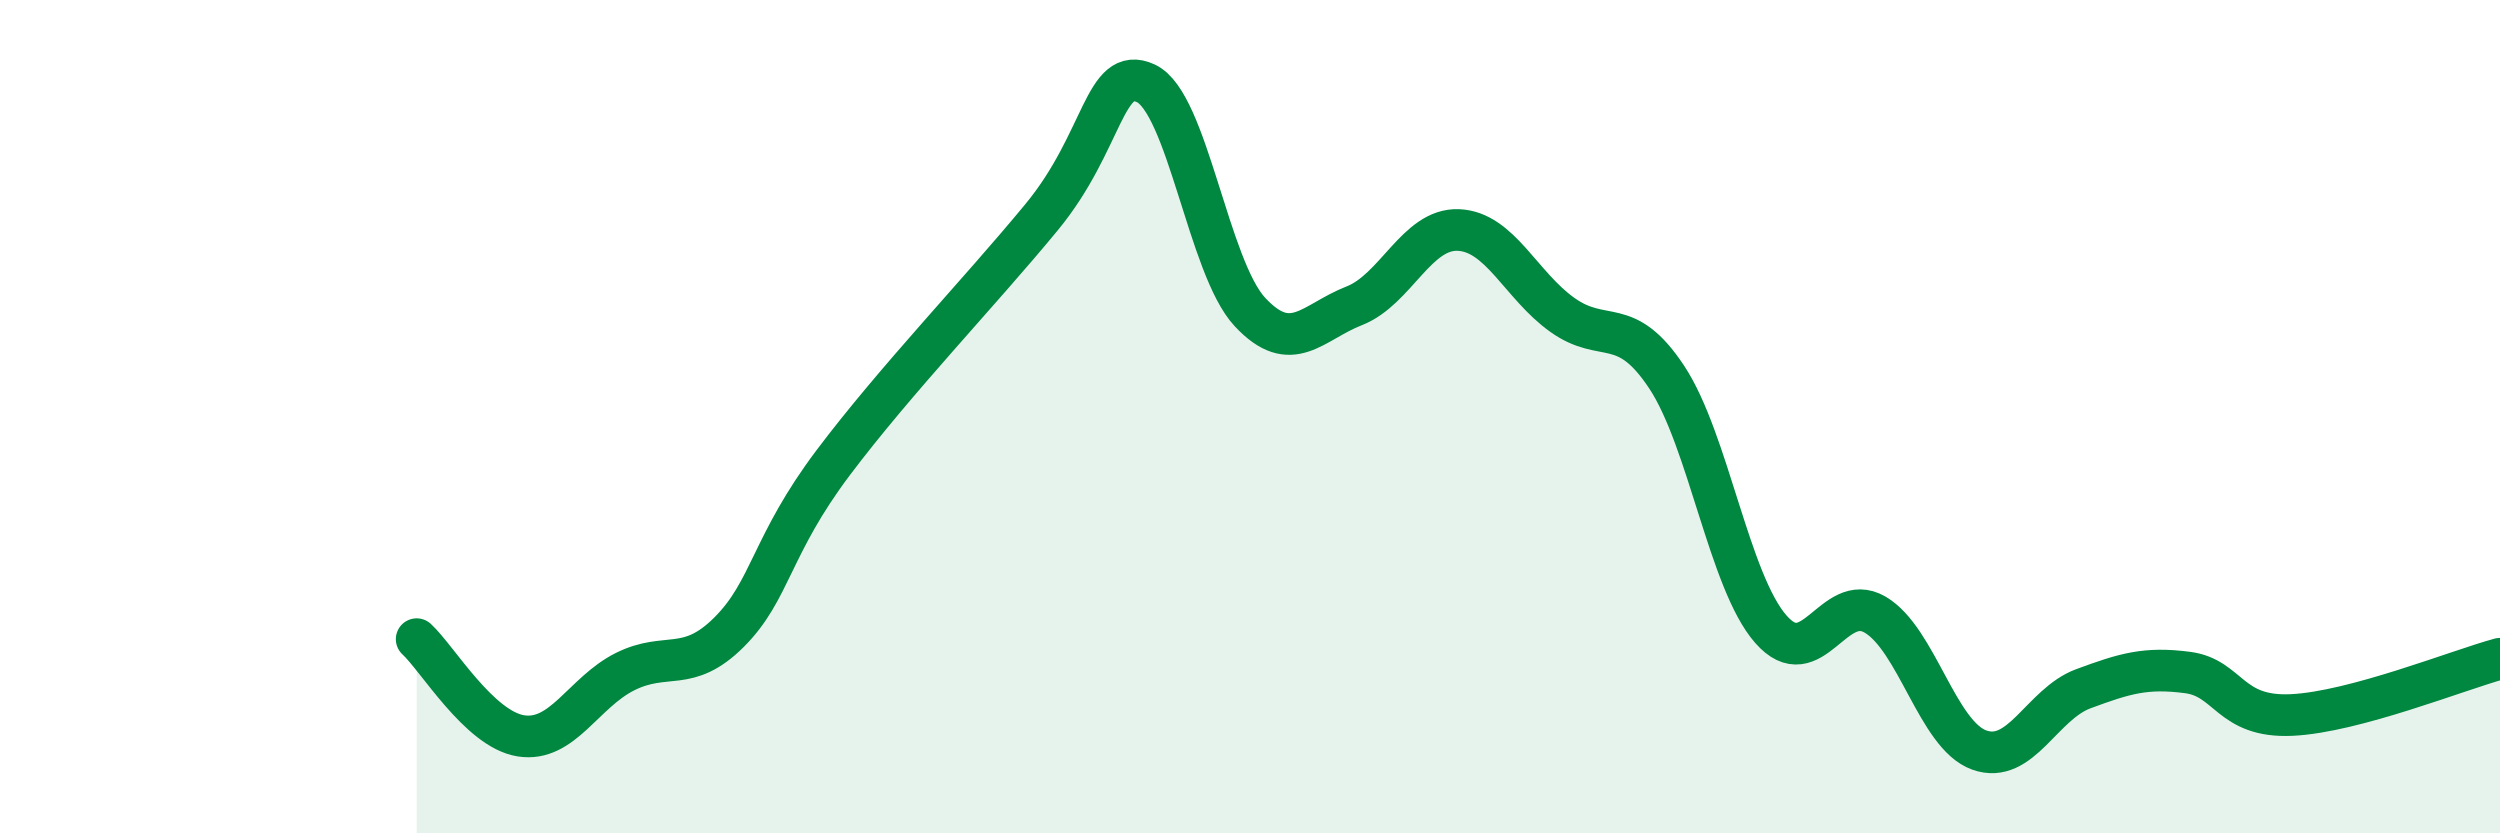
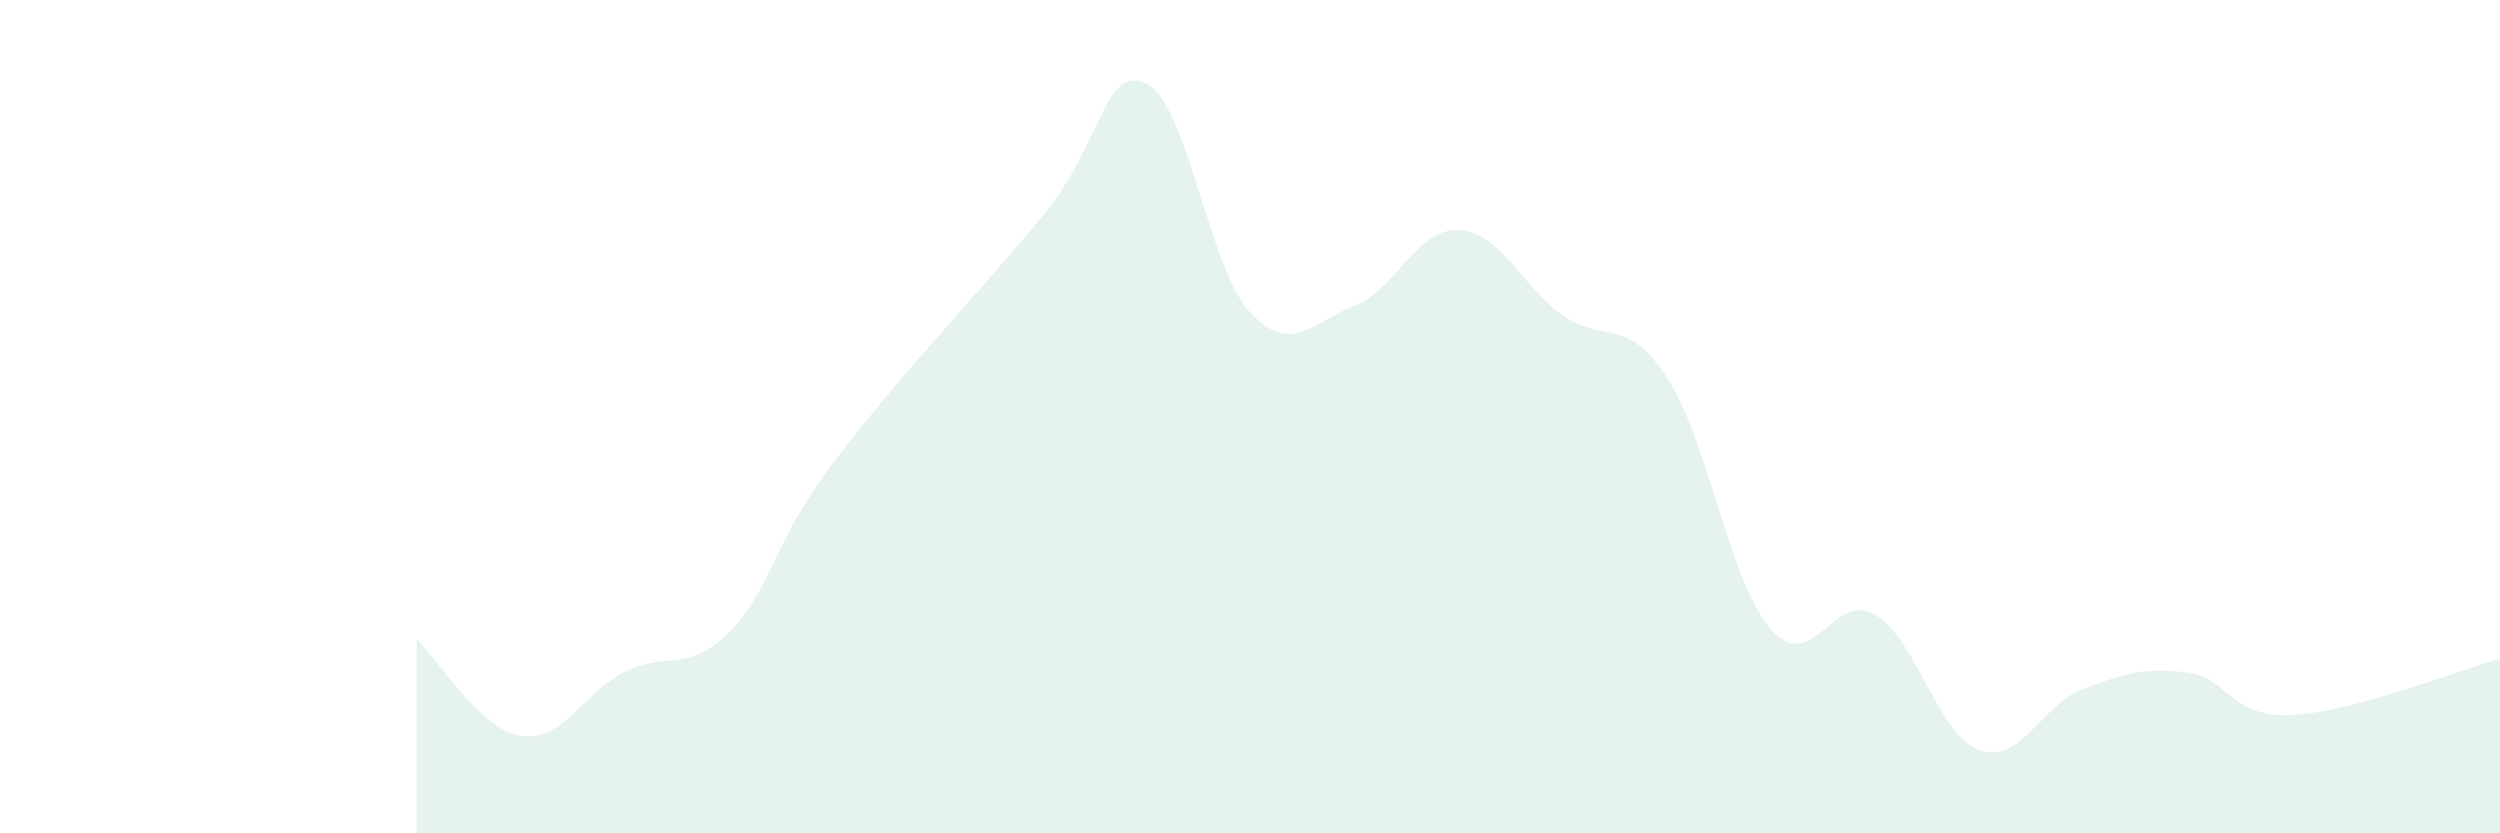
<svg xmlns="http://www.w3.org/2000/svg" width="60" height="20" viewBox="0 0 60 20">
  <path d="M 10,15.34 C 10.5,15.8 11.5,17.5 12.5,17.66 C 13.5,17.82 14,16.62 15,16.12 C 16,15.62 16.5,16.17 17.5,15.17 C 18.5,14.17 18.5,13.09 20,11.1 C 21.5,9.11 23.5,7.03 25,5.21 C 26.5,3.39 26.5,1.54 27.5,2 C 28.5,2.46 29,6.42 30,7.49 C 31,8.56 31.5,7.73 32.5,7.34 C 33.5,6.95 34,5.48 35,5.52 C 36,5.56 36.5,6.85 37.5,7.56 C 38.5,8.27 39,7.54 40,9.05 C 41,10.56 41.5,13.96 42.5,15.1 C 43.5,16.24 44,14.17 45,14.75 C 46,15.33 46.5,17.64 47.5,18 C 48.5,18.36 49,16.9 50,16.53 C 51,16.16 51.5,16.01 52.5,16.14 C 53.5,16.27 53.5,17.23 55,17.16 C 56.5,17.09 59,16.08 60,15.81L60 20L10 20Z" fill="#008740" opacity="0.1" stroke-linecap="round" stroke-linejoin="round" />
-   <path d="M 10,15.34 C 10.5,15.8 11.5,17.5 12.5,17.66 C 13.5,17.82 14,16.62 15,16.12 C 16,15.62 16.5,16.17 17.5,15.17 C 18.5,14.17 18.5,13.09 20,11.1 C 21.5,9.11 23.5,7.03 25,5.21 C 26.5,3.39 26.5,1.54 27.5,2 C 28.5,2.46 29,6.42 30,7.49 C 31,8.56 31.5,7.73 32.5,7.34 C 33.5,6.95 34,5.48 35,5.52 C 36,5.56 36.5,6.85 37.5,7.56 C 38.5,8.27 39,7.54 40,9.05 C 41,10.56 41.5,13.96 42.5,15.1 C 43.5,16.24 44,14.17 45,14.75 C 46,15.33 46.5,17.64 47.5,18 C 48.5,18.36 49,16.9 50,16.53 C 51,16.16 51.5,16.01 52.5,16.14 C 53.5,16.27 53.5,17.23 55,17.16 C 56.5,17.09 59,16.08 60,15.81" stroke="#008740" stroke-width="1" fill="none" stroke-linecap="round" stroke-linejoin="round" />
</svg>